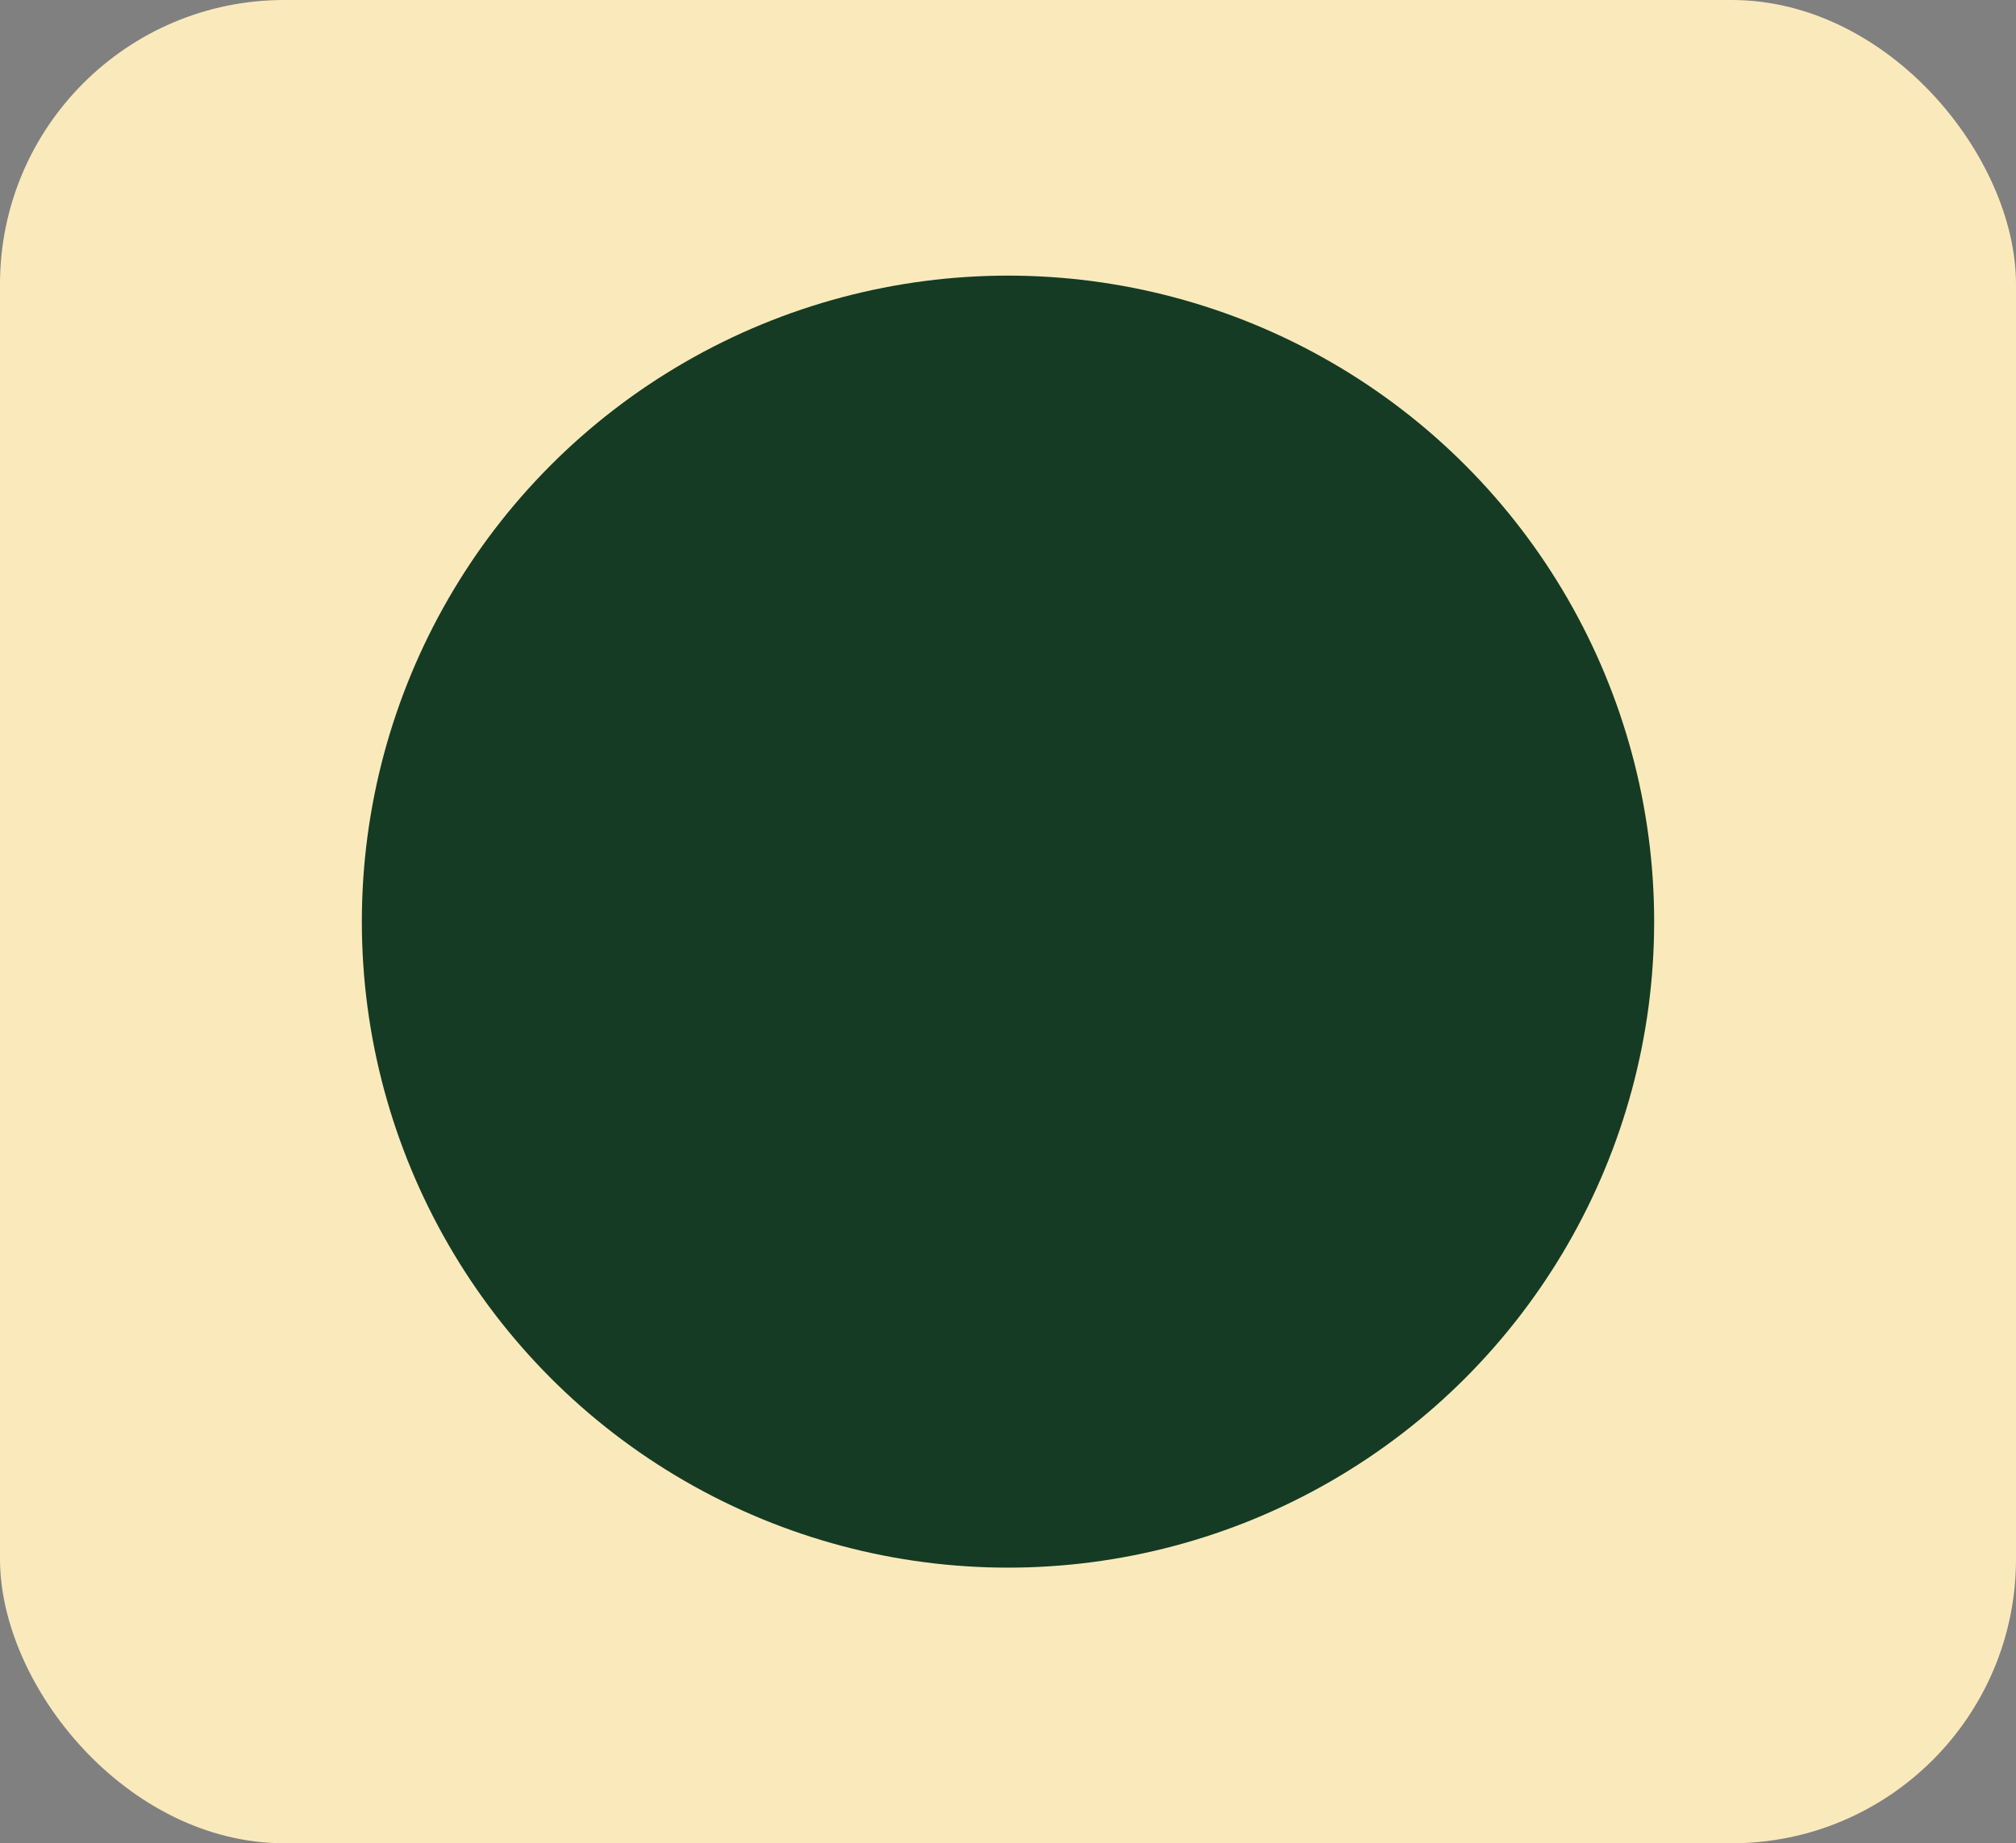
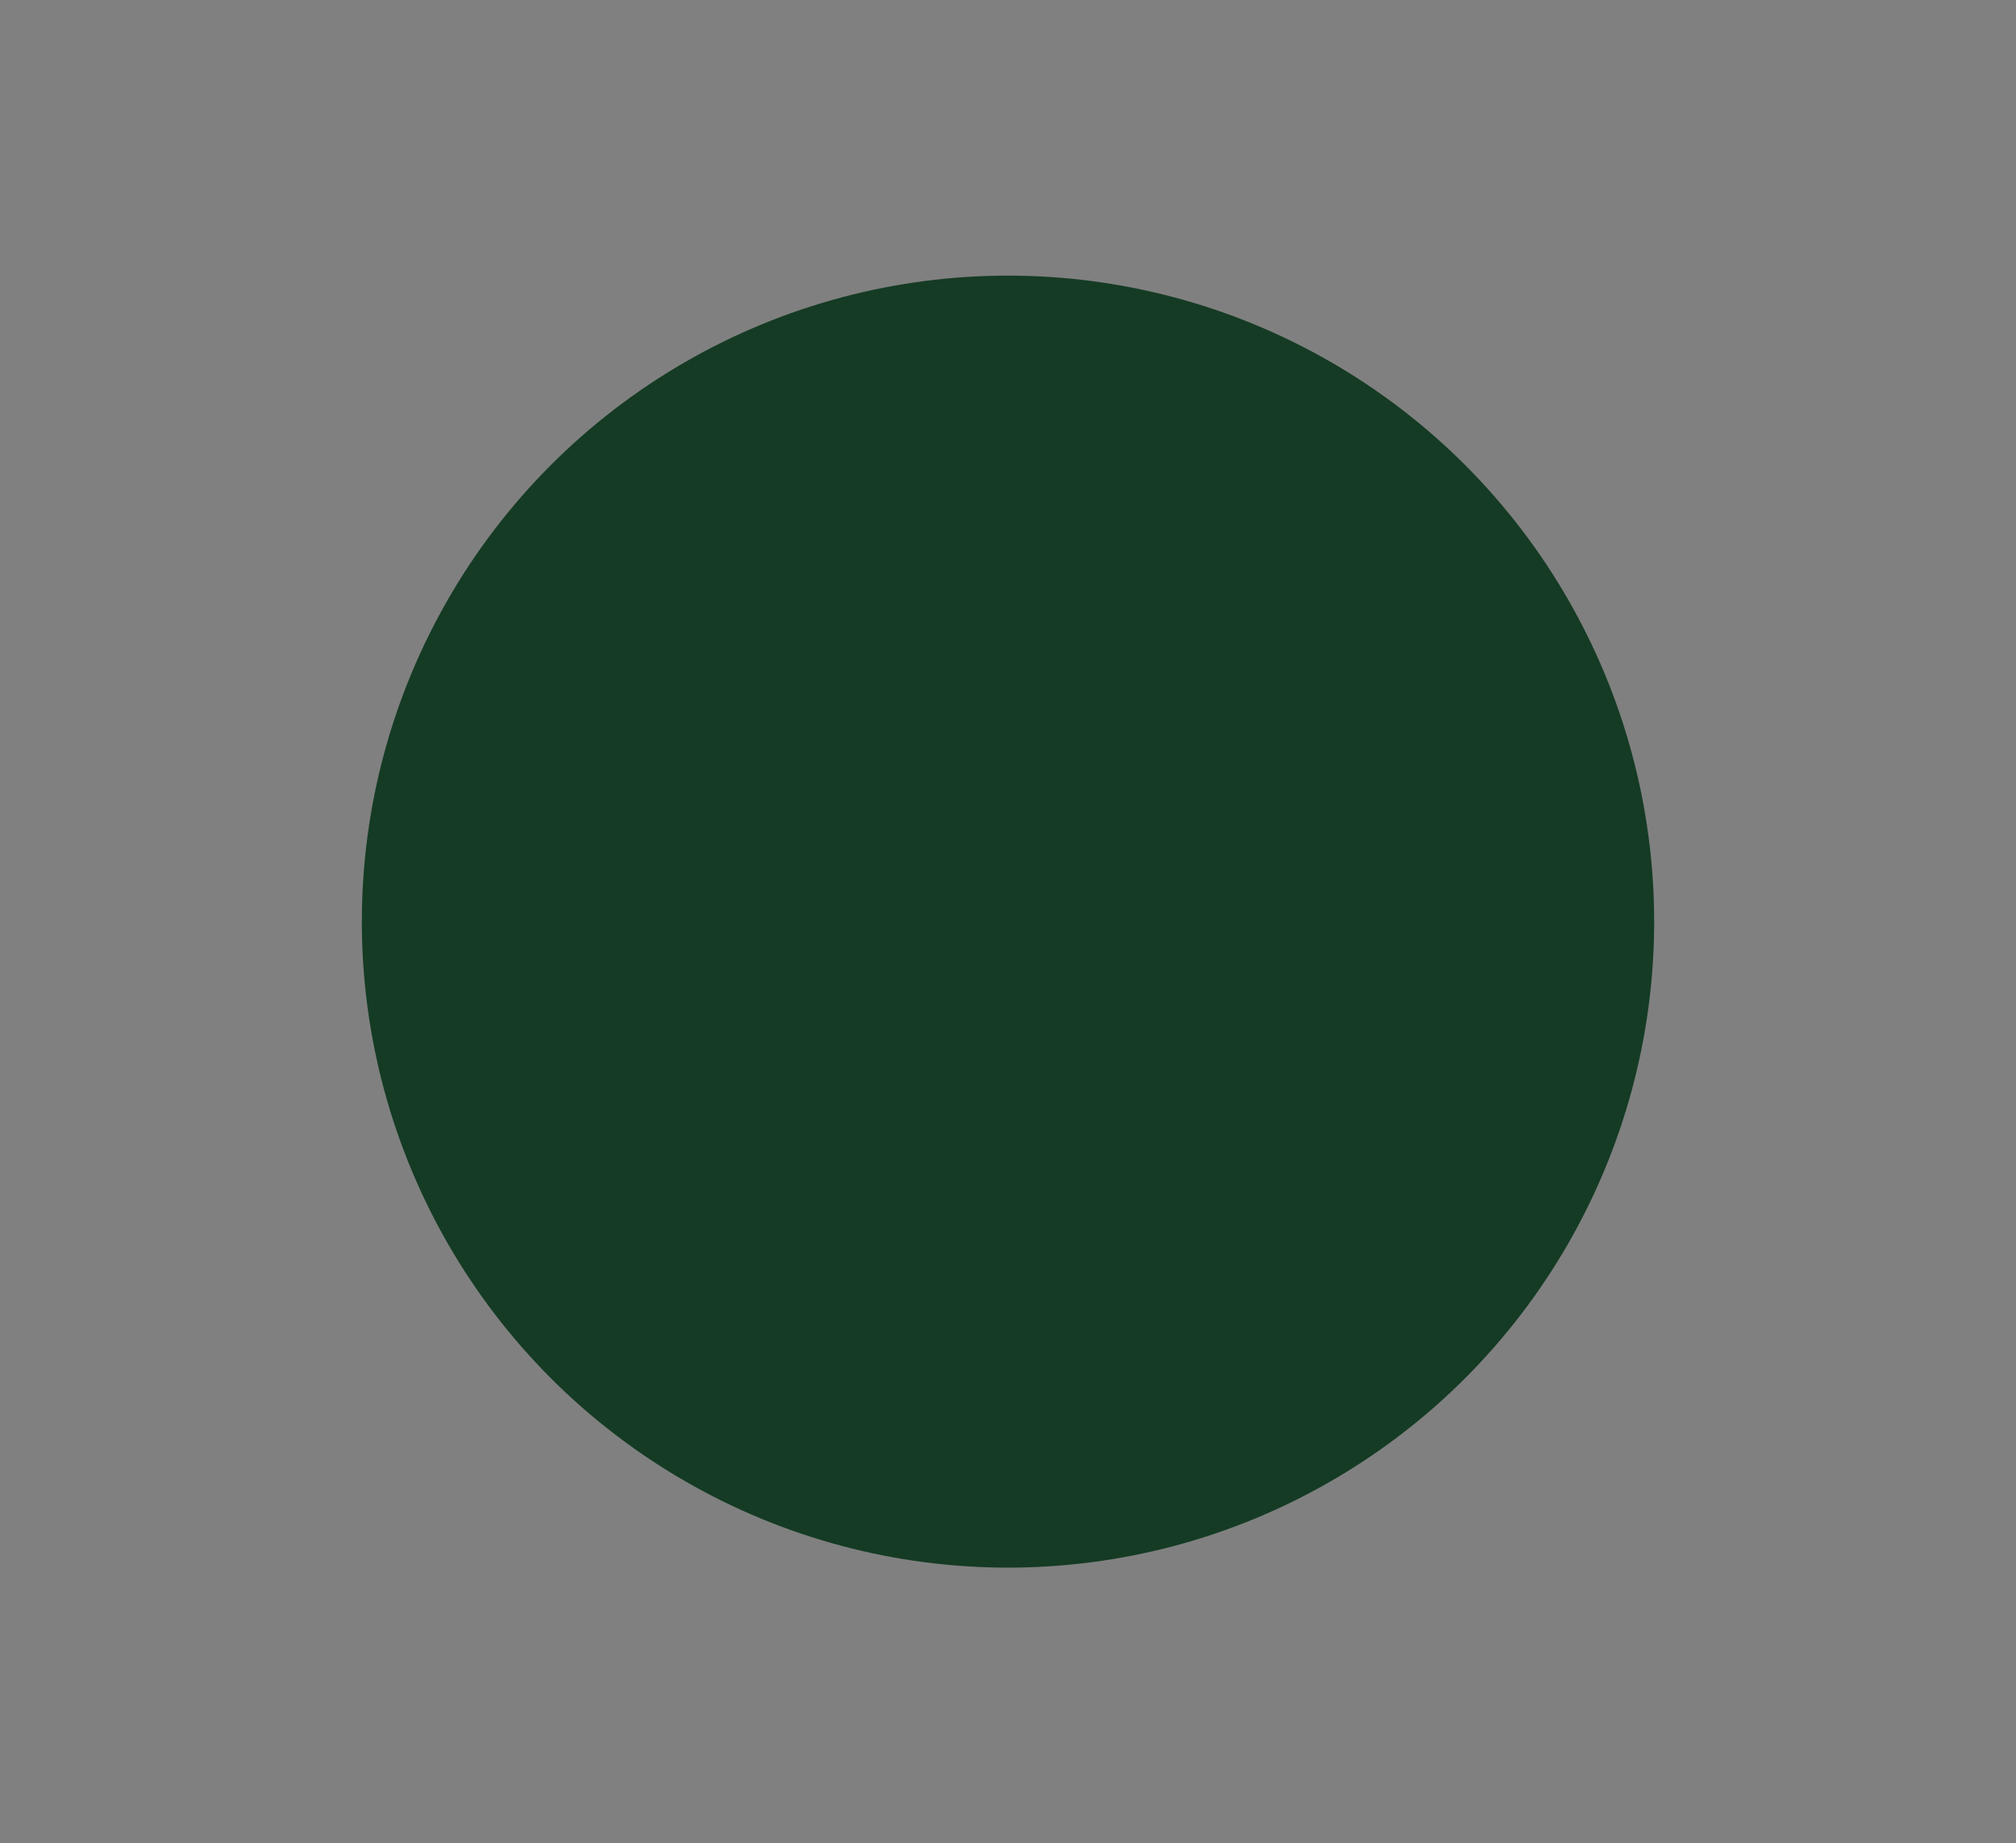
<svg xmlns="http://www.w3.org/2000/svg" id="Layer_2" data-name="Layer 2" viewBox="0 0 358.468 327.83">
  <rect x="0" y="0" width="358.468" height="327.83" fill="#808080" stroke="none" />
  <g id="Layer_1-2" data-name="Layer 1">
    <g id="Layer_2-2" data-name="Layer 2">
      <g>
-         <rect width="358.468" height="327.83" rx="50.553" ry="50.553" style="fill: #faeabb;" />
        <circle cx="179.234" cy="163.915" r="114.894" style="fill: #153b24;" />
      </g>
    </g>
  </g>
</svg>